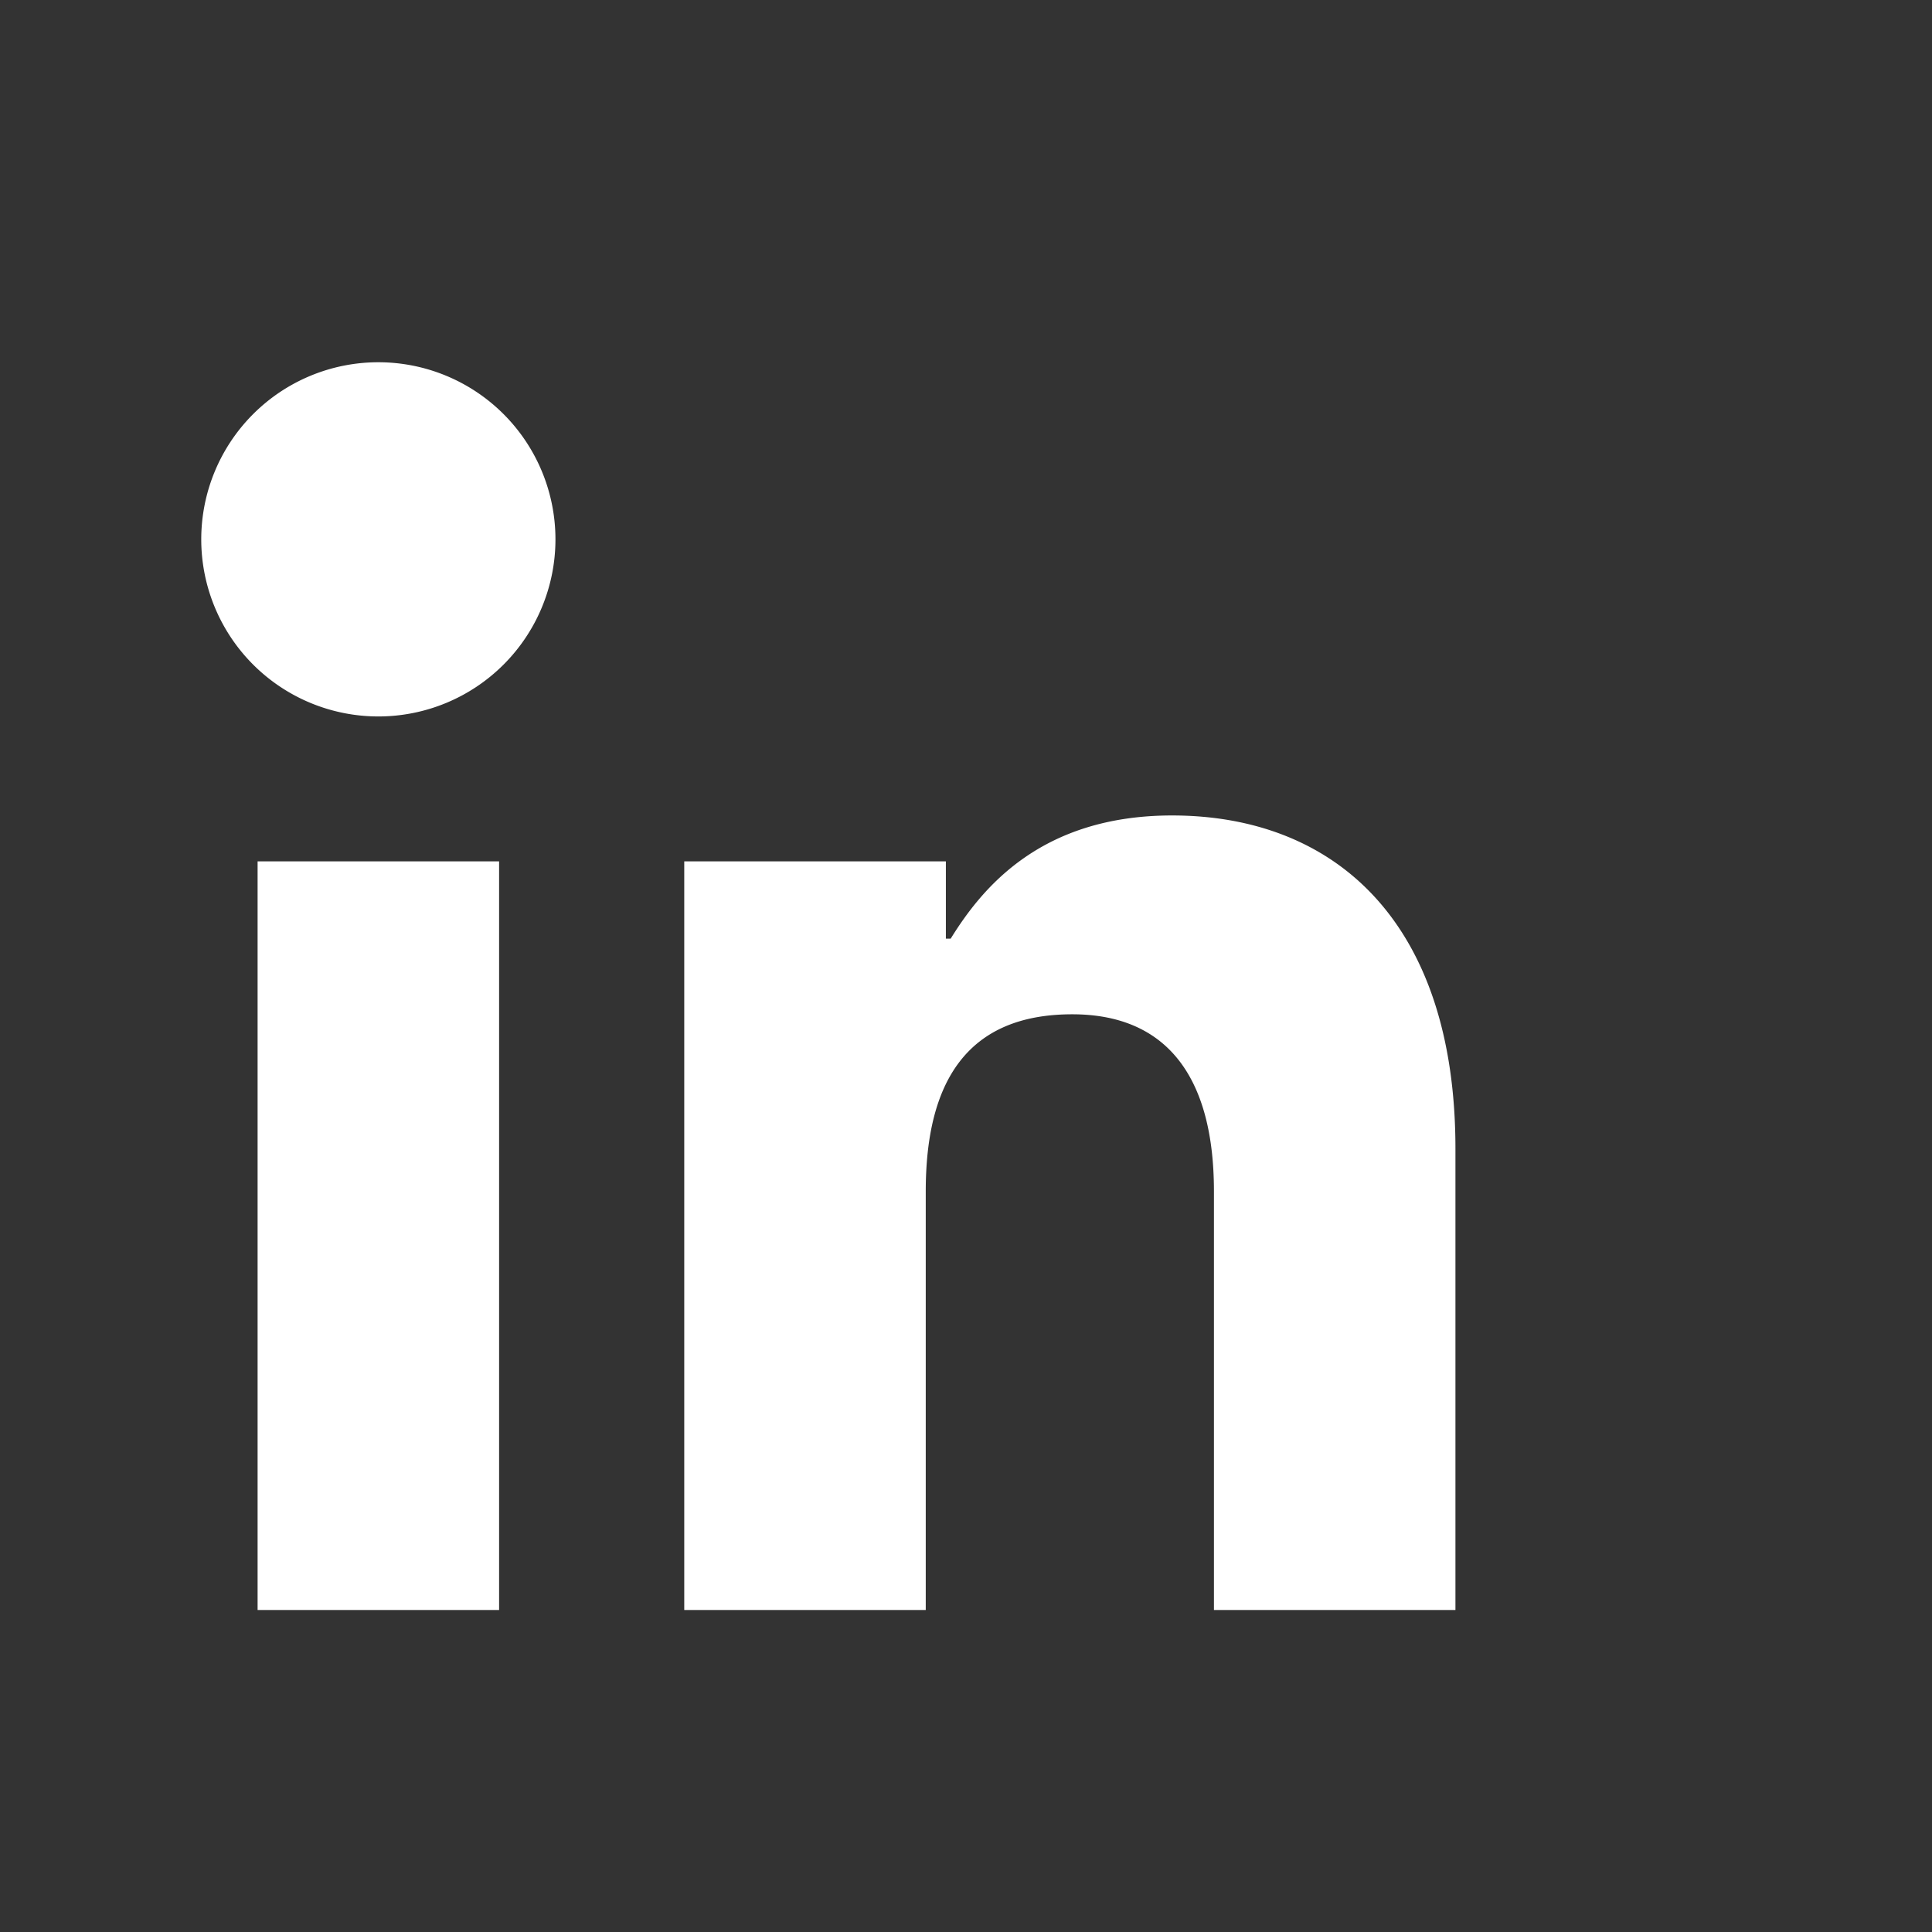
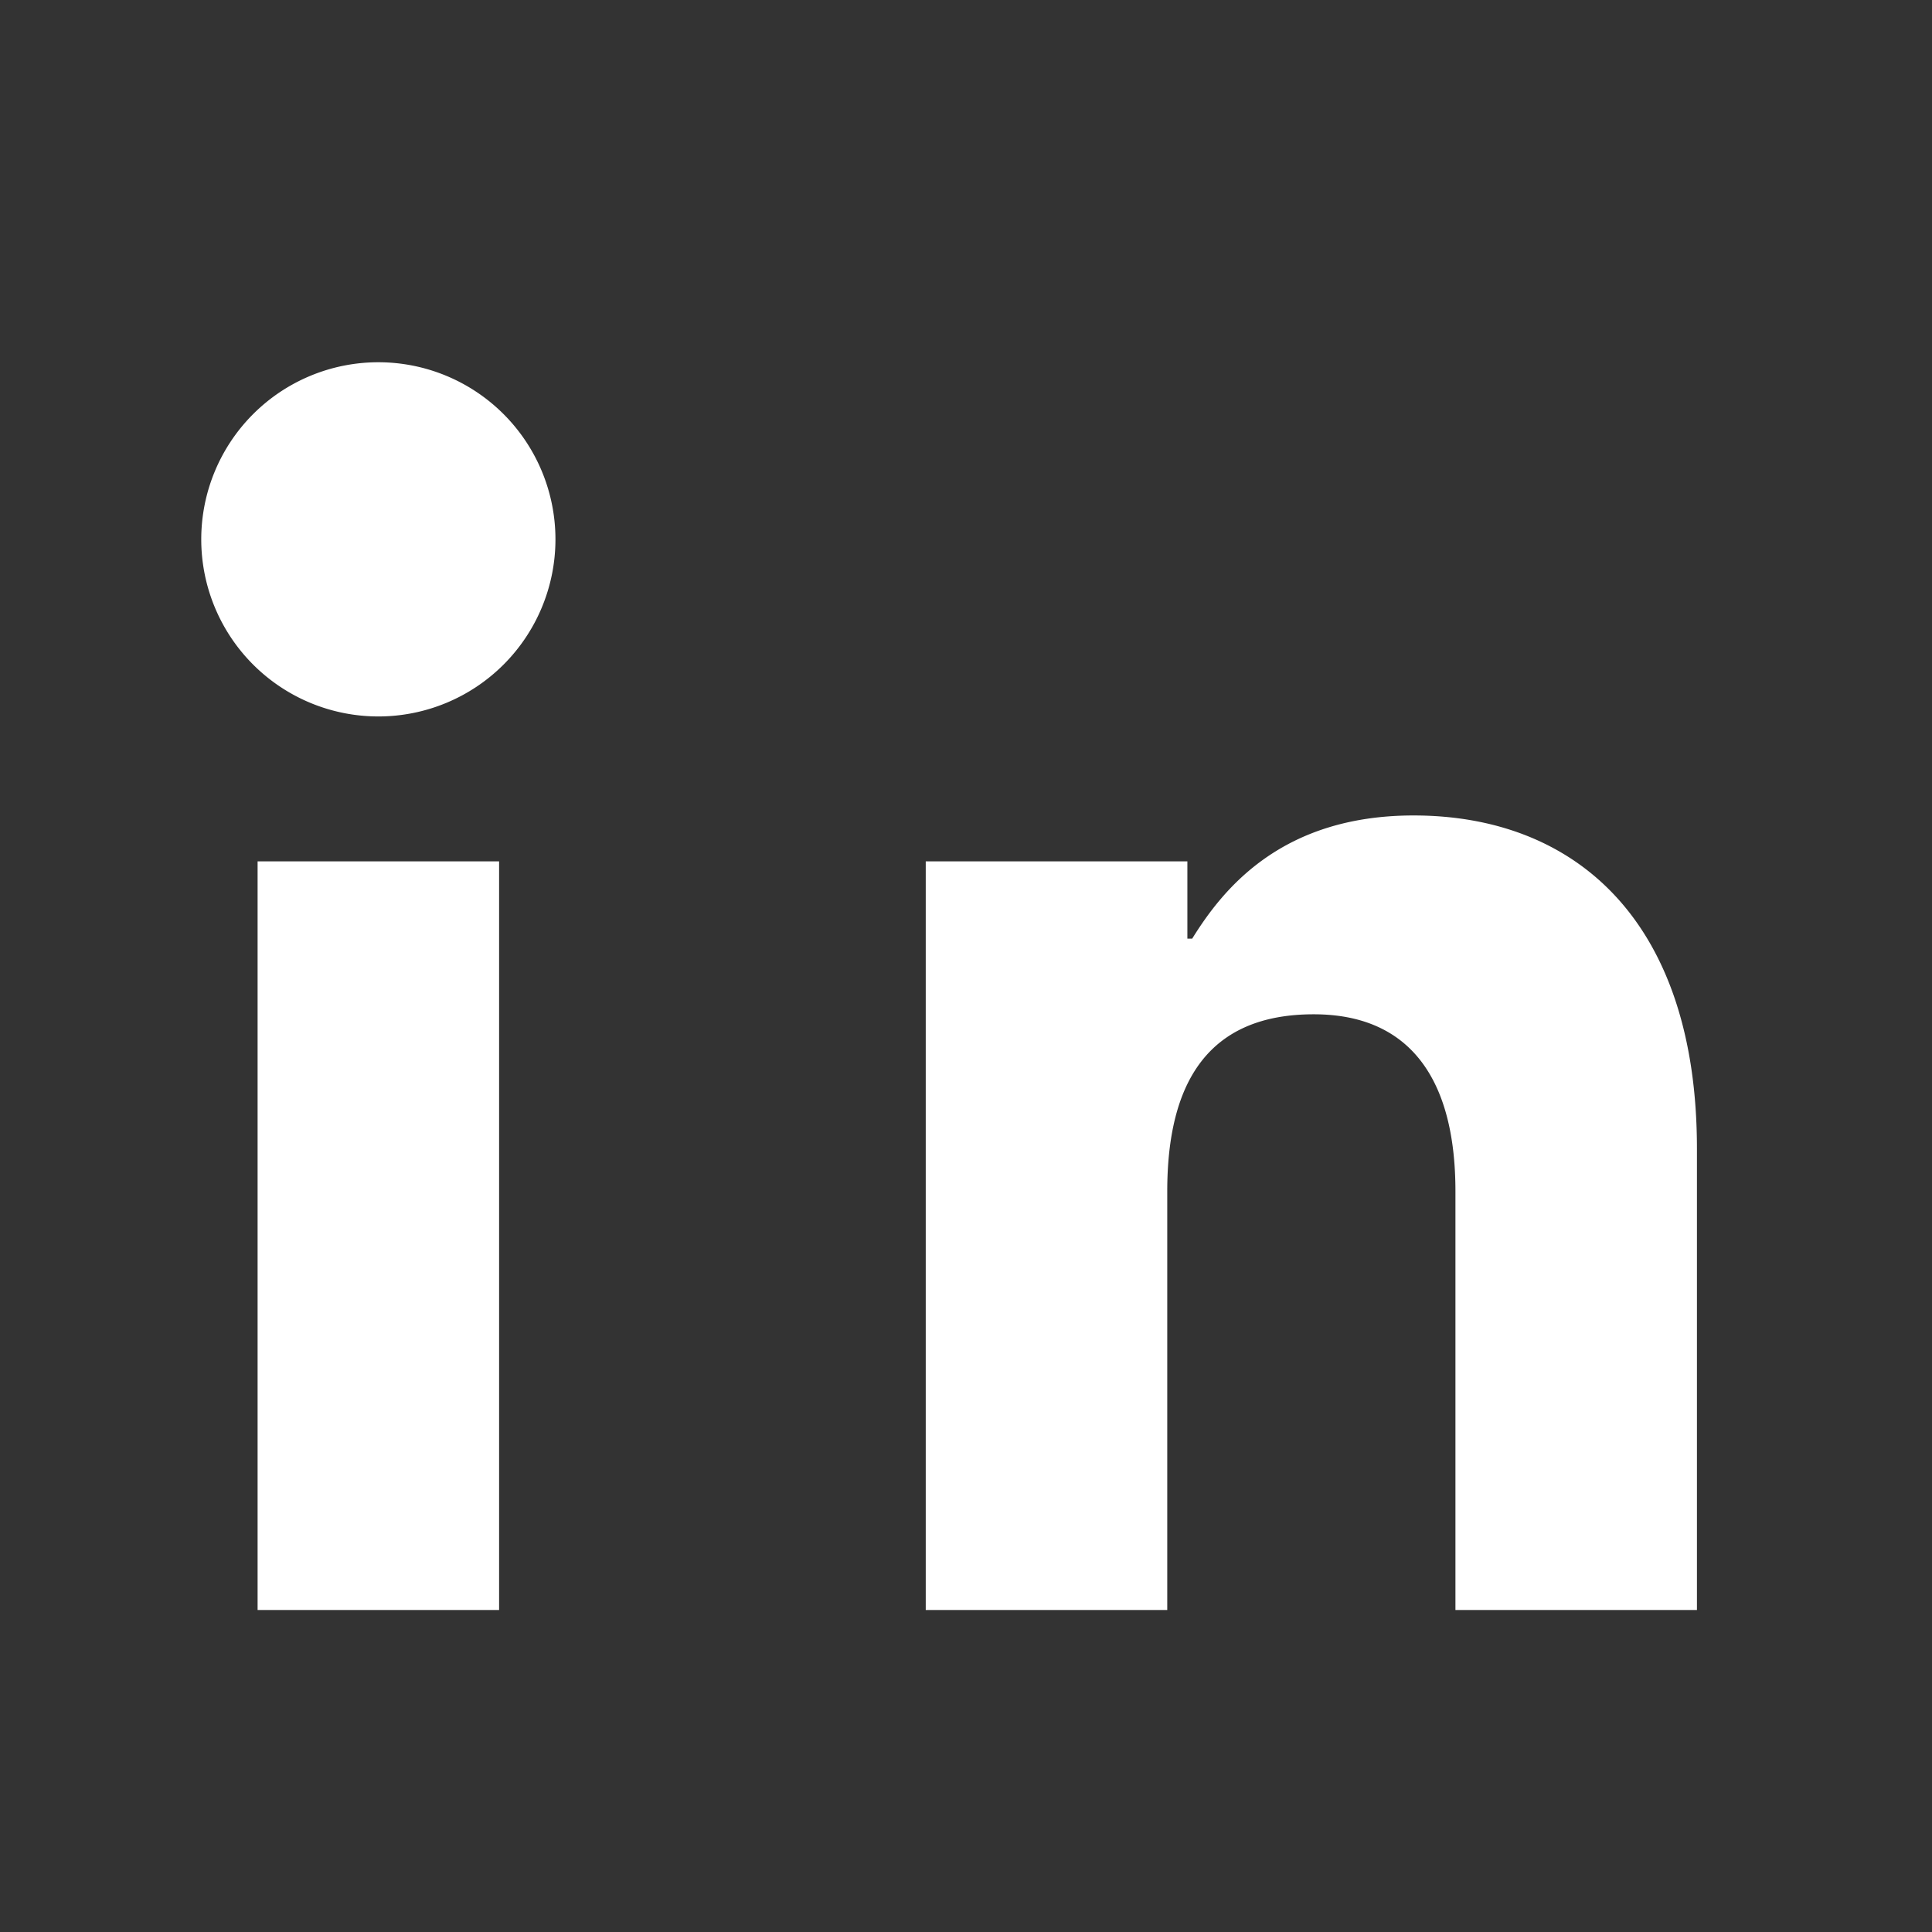
<svg xmlns="http://www.w3.org/2000/svg" viewBox="0 0 24 24" fill="none">
  <rect x="0" y="0" width="24" height="24" fill="#333333" stroke="none" />
-   <path fill="#ffffff" d="M4.7 4.5a2.2 2.2 0 1 1 0 4.4 2.2 2.2 0 0 1 0-4.4Zm1.5 6.2H3.2V20h3V10.7Zm5.3 0H8.5V20h3v-5.2c0-1.37.52-2.2 1.82-2.2 1.16 0 1.76.76 1.76 2.2V20h3v-5.73c0-2.82-1.5-4.14-3.52-4.14-1.63 0-2.36.9-2.75 1.53h-.06V10.7Z" />
+   <path fill="#ffffff" d="M4.7 4.5a2.2 2.2 0 1 1 0 4.4 2.2 2.2 0 0 1 0-4.4Zm1.5 6.2H3.2V20h3V10.7Zm5.3 0V20h3v-5.2c0-1.37.52-2.2 1.82-2.2 1.16 0 1.76.76 1.76 2.2V20h3v-5.73c0-2.82-1.5-4.14-3.52-4.14-1.63 0-2.36.9-2.75 1.53h-.06V10.7Z" />
</svg>